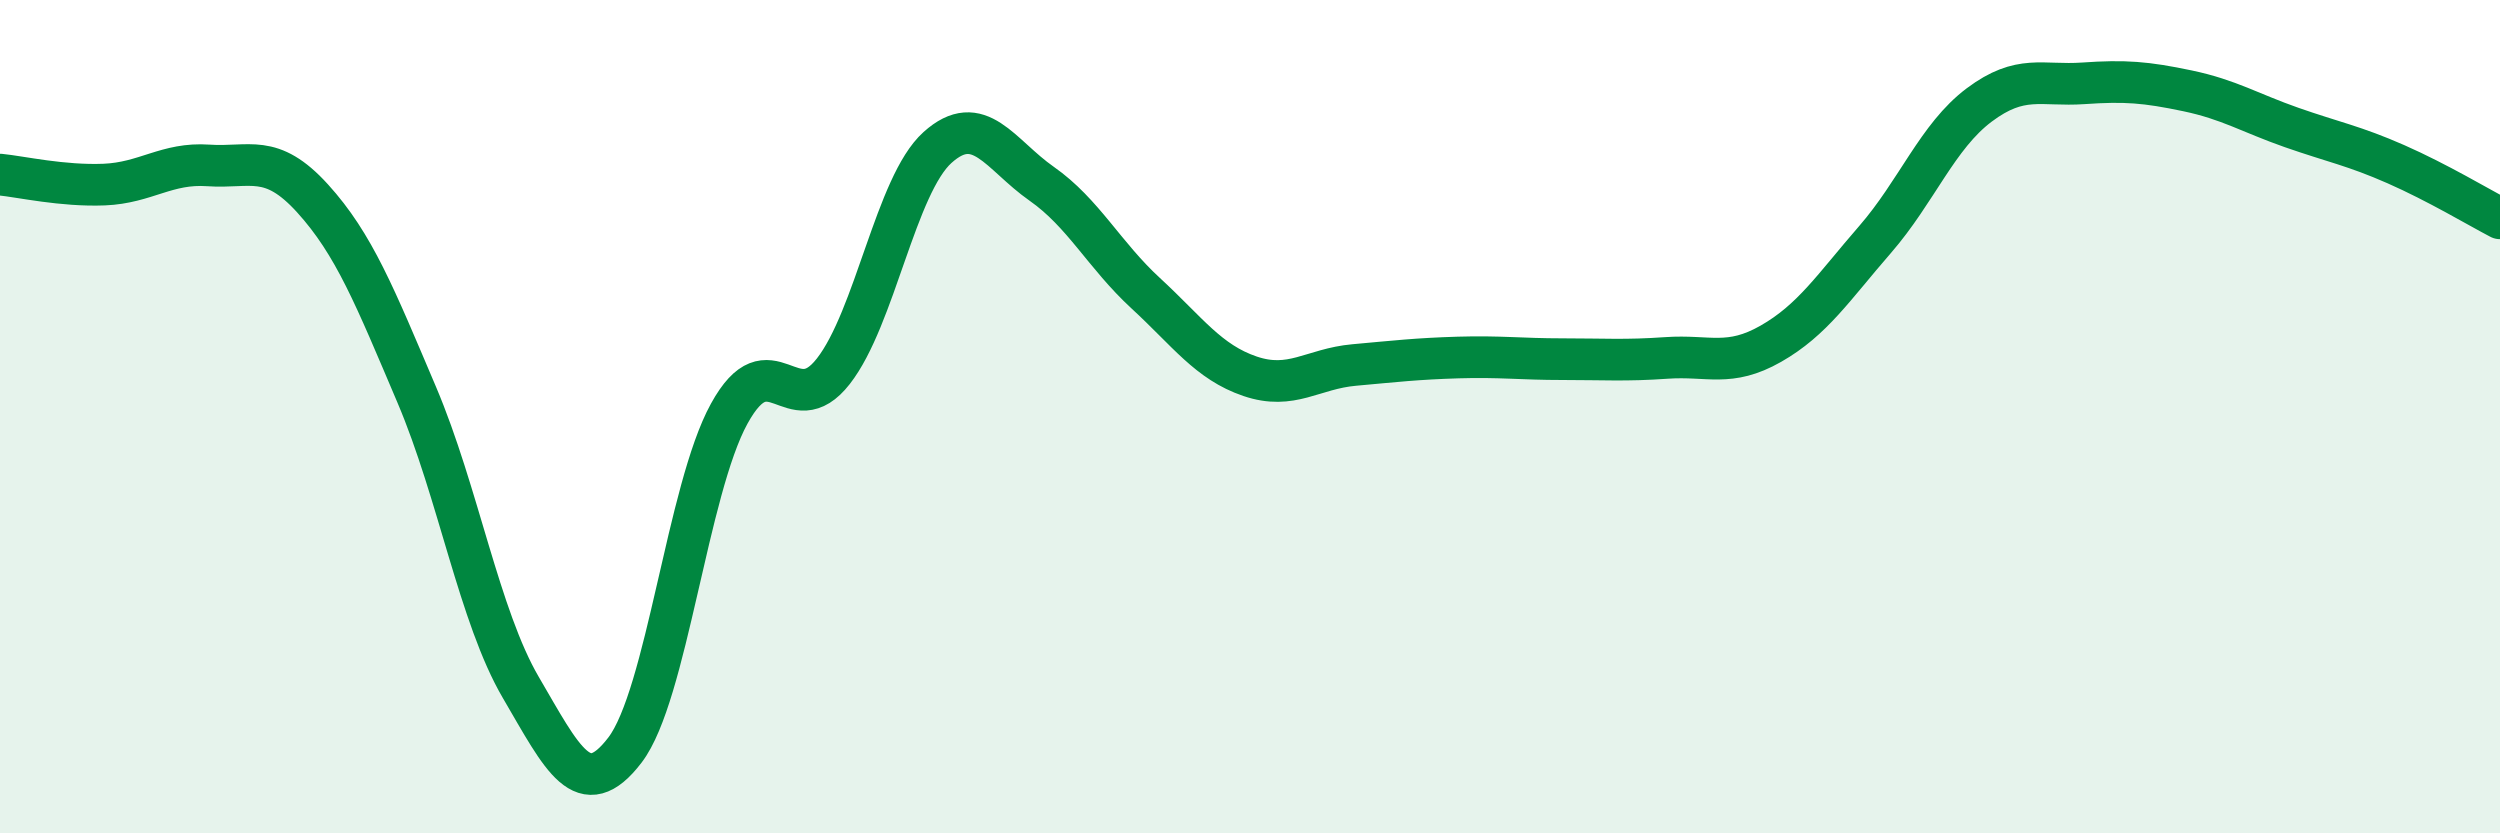
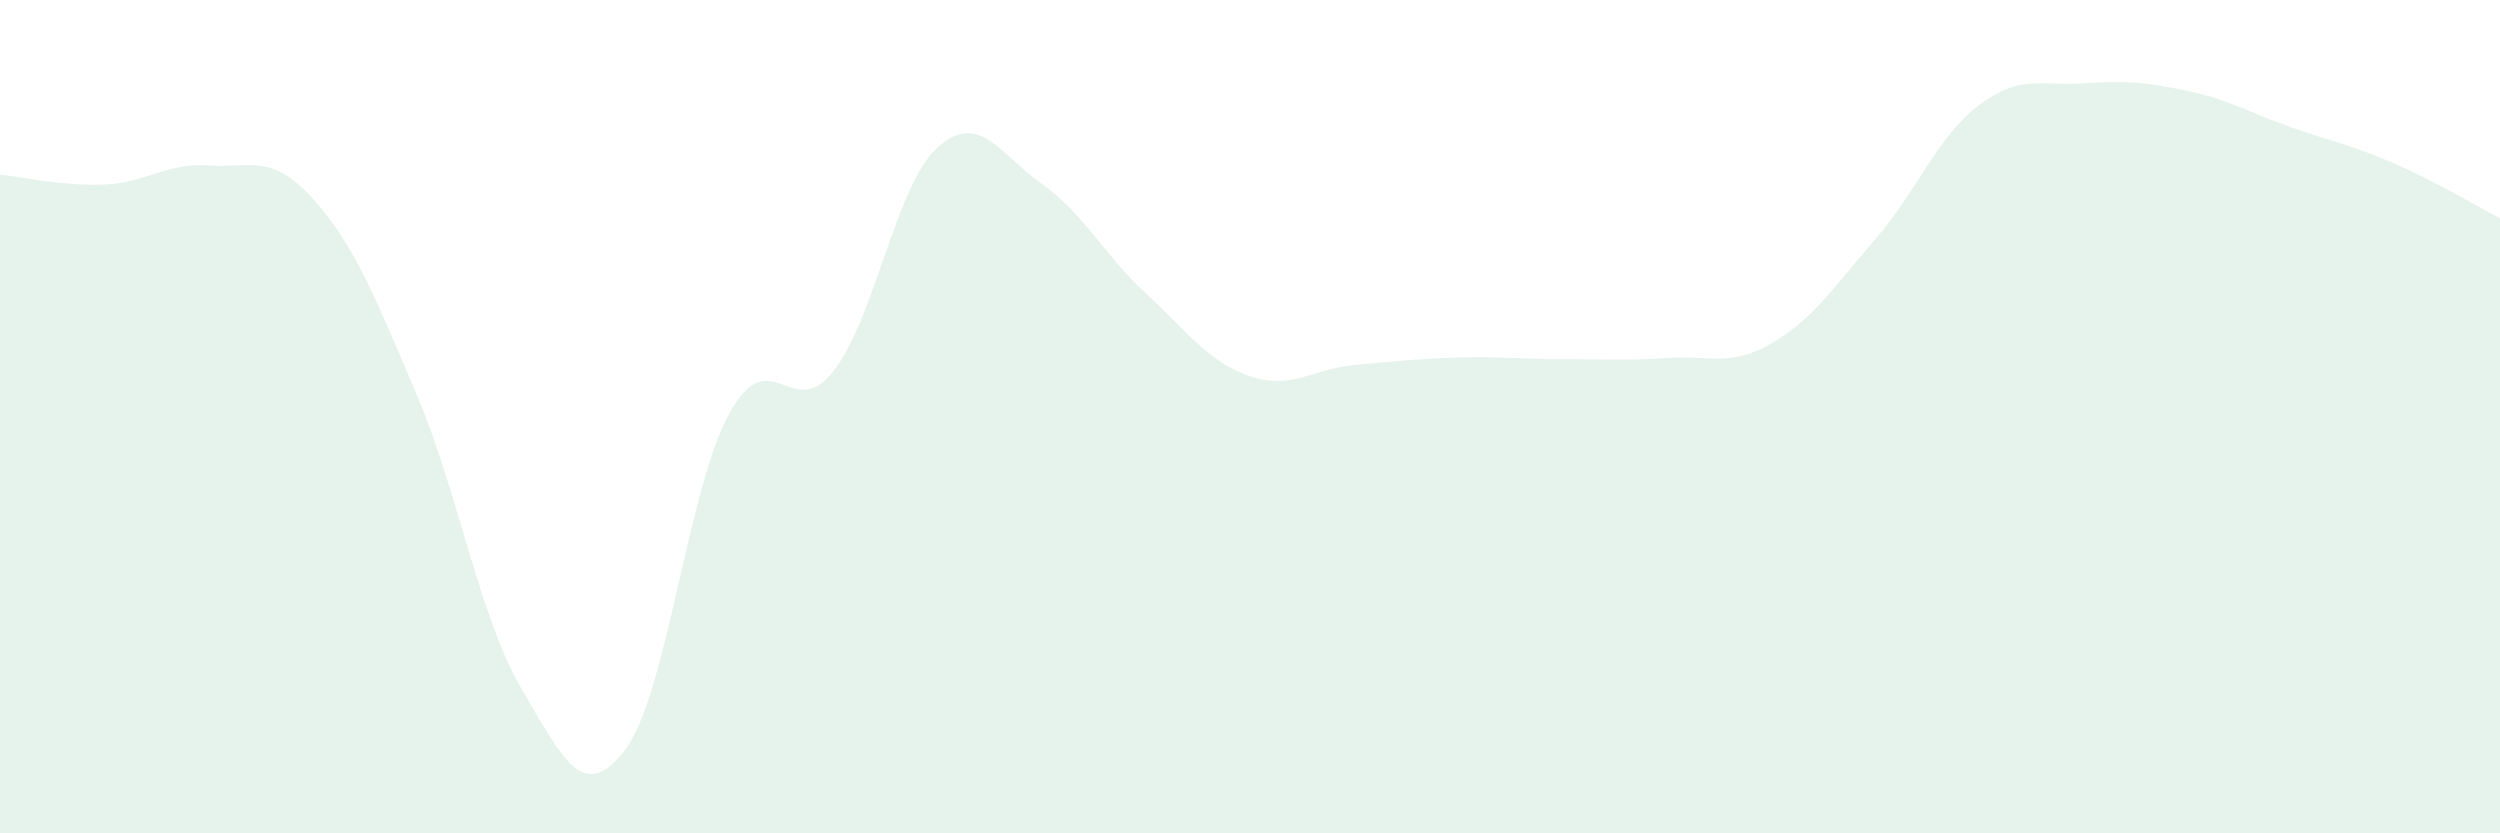
<svg xmlns="http://www.w3.org/2000/svg" width="60" height="20" viewBox="0 0 60 20">
  <path d="M 0,4.19 C 0.5,4.24 1.5,4.47 2.5,4.43 C 3.5,4.39 4,3.9 5,3.97 C 6,4.04 6.5,3.66 7.5,4.76 C 8.5,5.86 9,7.12 10,9.47 C 11,11.82 11.5,14.79 12.5,16.5 C 13.5,18.21 14,19.31 15,18 C 16,16.69 16.5,11.75 17.5,9.93 C 18.5,8.11 19,10.19 20,8.91 C 21,7.63 21.5,4.44 22.5,3.54 C 23.5,2.64 24,3.71 25,4.41 C 26,5.11 26.5,6.12 27.5,7.04 C 28.5,7.96 29,8.69 30,9.03 C 31,9.37 31.5,8.85 32.5,8.76 C 33.5,8.67 34,8.61 35,8.58 C 36,8.55 36.5,8.62 37.5,8.62 C 38.5,8.62 39,8.66 40,8.59 C 41,8.52 41.5,8.82 42.5,8.25 C 43.5,7.68 44,6.9 45,5.75 C 46,4.6 46.5,3.27 47.5,2.52 C 48.5,1.77 49,2.07 50,2 C 51,1.93 51.5,1.97 52.5,2.18 C 53.5,2.39 54,2.71 55,3.06 C 56,3.41 56.5,3.5 57.5,3.94 C 58.5,4.38 59.5,4.98 60,5.24L60 20L0 20Z" fill="#008740" opacity="0.1" stroke-linecap="round" stroke-linejoin="round" />
-   <path d="M 0,4.19 C 0.5,4.24 1.5,4.47 2.5,4.43 C 3.5,4.39 4,3.9 5,3.97 C 6,4.04 6.5,3.66 7.5,4.76 C 8.5,5.86 9,7.12 10,9.47 C 11,11.82 11.5,14.79 12.5,16.5 C 13.5,18.21 14,19.31 15,18 C 16,16.69 16.5,11.75 17.5,9.93 C 18.5,8.11 19,10.19 20,8.91 C 21,7.63 21.5,4.44 22.5,3.54 C 23.5,2.64 24,3.71 25,4.41 C 26,5.11 26.5,6.12 27.5,7.04 C 28.5,7.96 29,8.69 30,9.03 C 31,9.37 31.5,8.85 32.5,8.76 C 33.5,8.67 34,8.61 35,8.58 C 36,8.55 36.5,8.62 37.5,8.62 C 38.5,8.62 39,8.66 40,8.59 C 41,8.52 41.5,8.82 42.5,8.25 C 43.5,7.68 44,6.9 45,5.75 C 46,4.6 46.5,3.27 47.5,2.52 C 48.5,1.77 49,2.07 50,2 C 51,1.93 51.5,1.97 52.5,2.18 C 53.5,2.39 54,2.71 55,3.06 C 56,3.41 56.5,3.5 57.5,3.94 C 58.5,4.38 59.5,4.98 60,5.24" stroke="#008740" stroke-width="1" fill="none" stroke-linecap="round" stroke-linejoin="round" />
</svg>